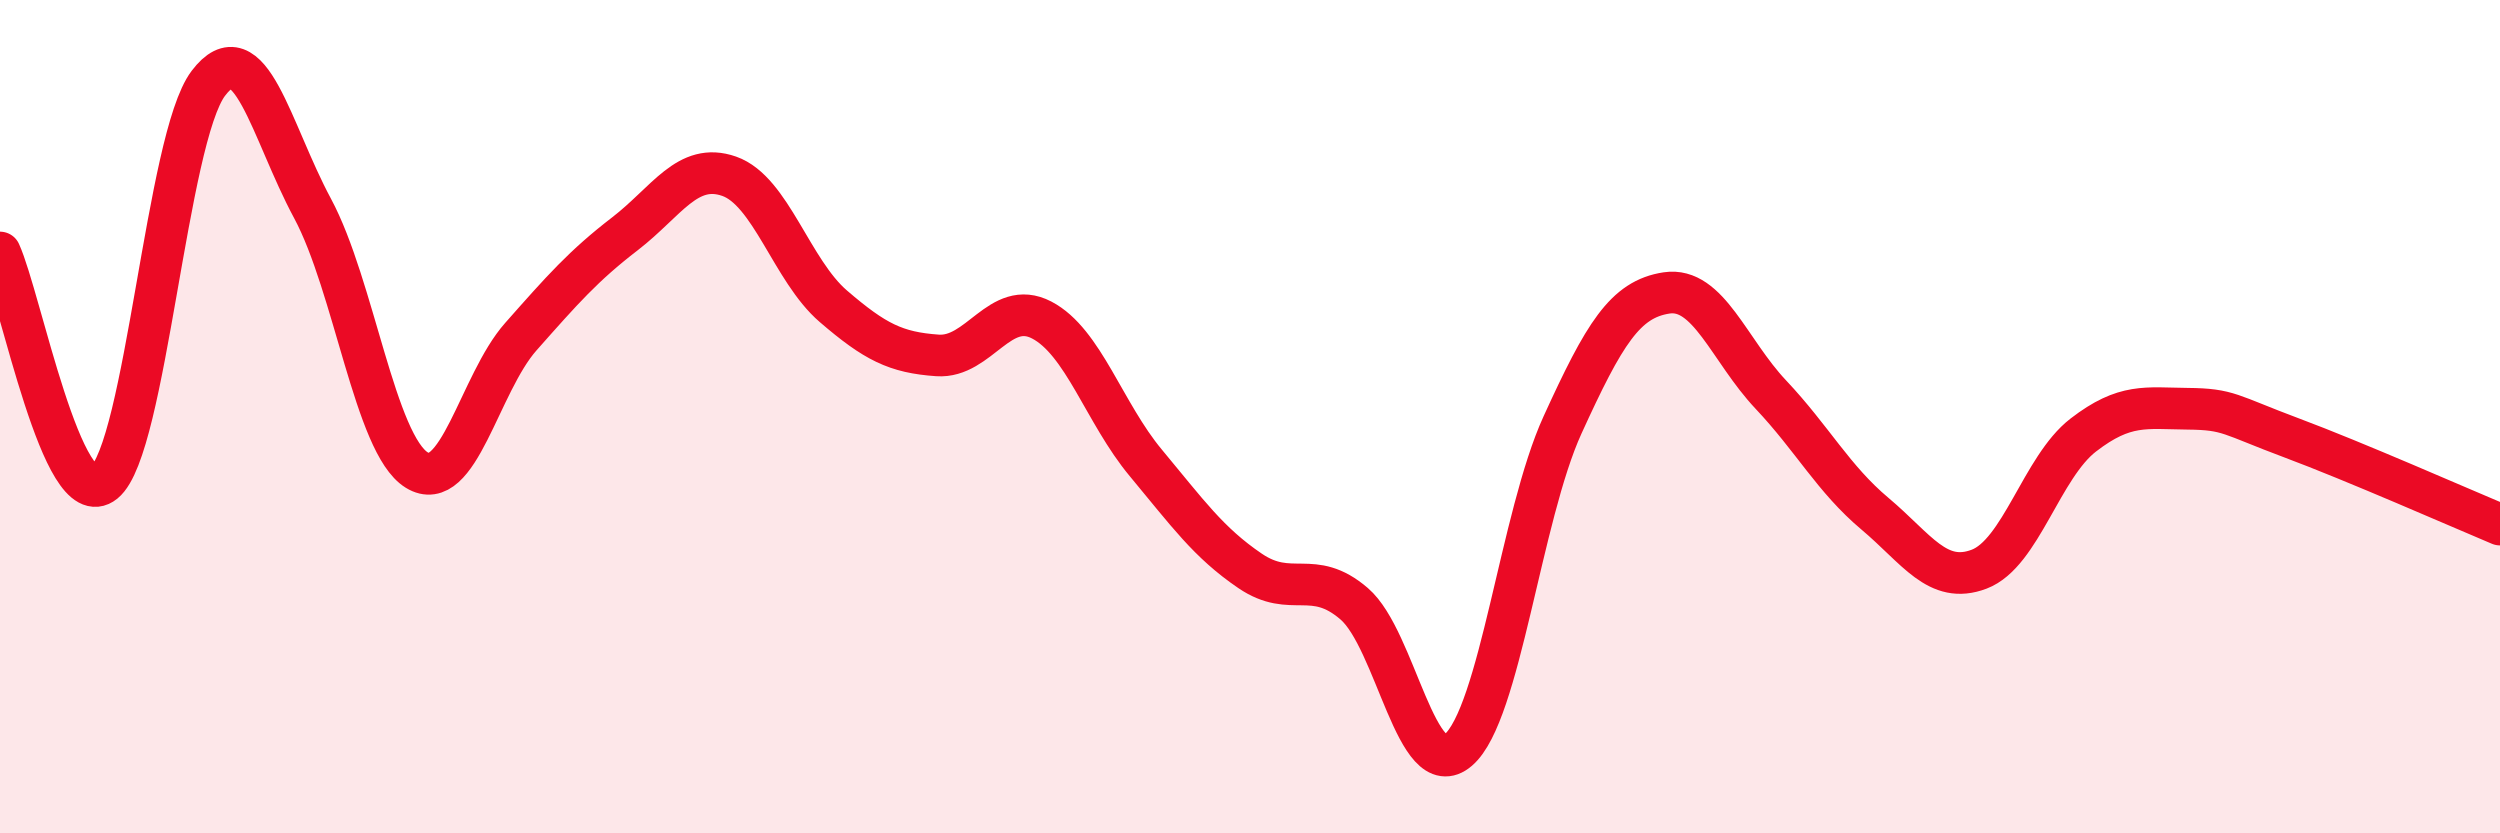
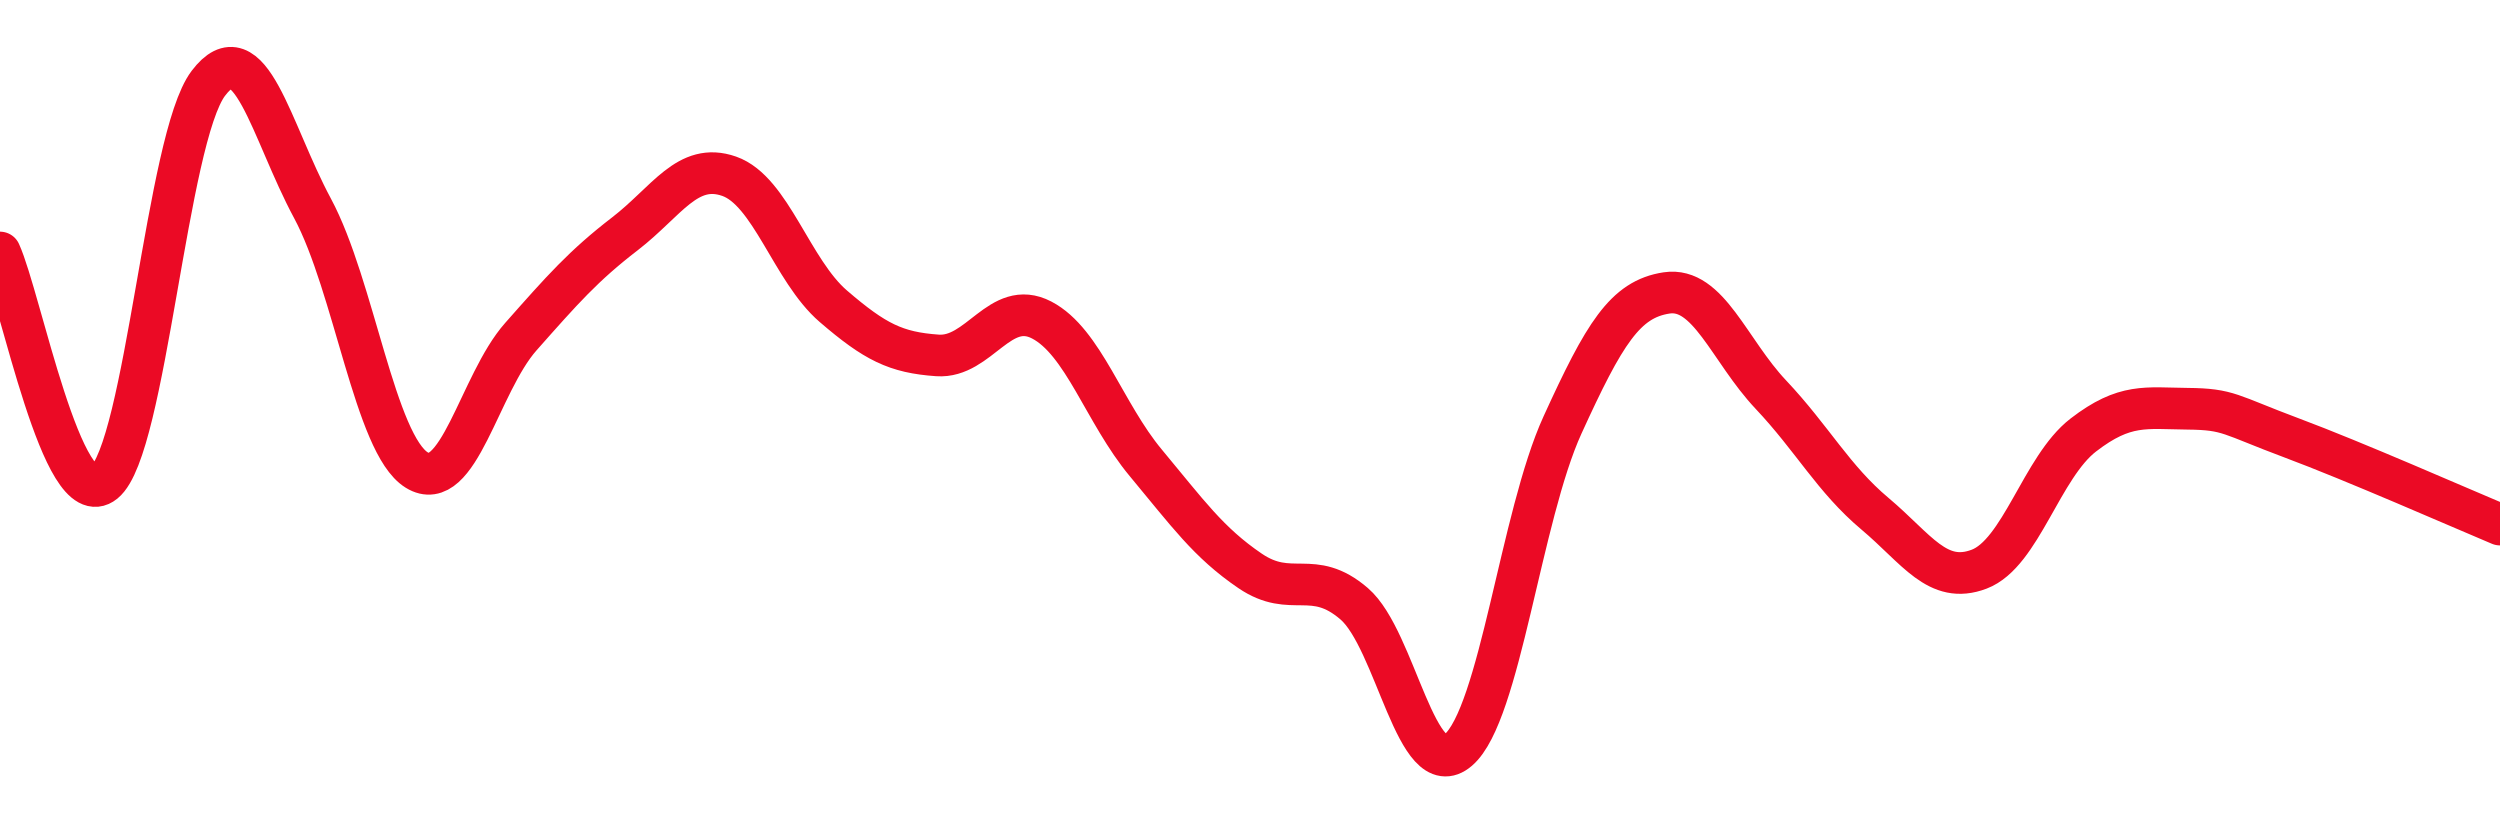
<svg xmlns="http://www.w3.org/2000/svg" width="60" height="20" viewBox="0 0 60 20">
-   <path d="M 0,6.06 C 0.5,7.16 1.5,12.39 2.5,11.58 C 3.5,10.77 4,3.32 5,2 C 6,0.68 6.5,3.14 7.5,5 C 8.5,6.86 9,10.66 10,11.28 C 11,11.9 11.5,9.21 12.5,8.08 C 13.5,6.95 14,6.38 15,5.61 C 16,4.84 16.5,3.88 17.5,4.23 C 18.5,4.58 19,6.49 20,7.35 C 21,8.21 21.5,8.46 22.5,8.53 C 23.5,8.6 24,7.16 25,7.68 C 26,8.2 26.5,9.91 27.5,11.11 C 28.5,12.31 29,13.02 30,13.7 C 31,14.38 31.5,13.63 32.5,14.49 C 33.5,15.35 34,18.86 35,18 C 36,17.14 36.5,12.39 37.5,10.2 C 38.5,8.01 39,7.18 40,7.03 C 41,6.88 41.5,8.41 42.5,9.47 C 43.5,10.53 44,11.49 45,12.33 C 46,13.17 46.5,14.04 47.5,13.66 C 48.5,13.28 49,11.21 50,10.44 C 51,9.67 51.5,9.8 52.5,9.81 C 53.5,9.82 53.5,9.95 55,10.51 C 56.5,11.07 59,12.17 60,12.59L60 20L0 20Z" fill="#EB0A25" opacity="0.1" stroke-linecap="round" stroke-linejoin="round" />
  <path d="M 0,6.06 C 0.5,7.16 1.5,12.39 2.5,11.58 C 3.5,10.77 4,3.32 5,2 C 6,0.68 6.5,3.14 7.5,5 C 8.5,6.86 9,10.66 10,11.28 C 11,11.9 11.5,9.21 12.5,8.08 C 13.5,6.95 14,6.38 15,5.61 C 16,4.84 16.5,3.88 17.5,4.23 C 18.5,4.58 19,6.49 20,7.35 C 21,8.21 21.5,8.46 22.5,8.53 C 23.5,8.6 24,7.16 25,7.68 C 26,8.2 26.5,9.91 27.5,11.11 C 28.5,12.31 29,13.02 30,13.7 C 31,14.38 31.5,13.63 32.5,14.49 C 33.5,15.35 34,18.86 35,18 C 36,17.14 36.5,12.39 37.5,10.2 C 38.5,8.01 39,7.18 40,7.03 C 41,6.88 41.5,8.41 42.5,9.47 C 43.5,10.53 44,11.49 45,12.33 C 46,13.17 46.5,14.04 47.5,13.66 C 48.5,13.28 49,11.21 50,10.44 C 51,9.67 51.5,9.8 52.5,9.81 C 53.5,9.82 53.5,9.95 55,10.51 C 56.5,11.07 59,12.17 60,12.59" stroke="#EB0A25" stroke-width="1" fill="none" stroke-linecap="round" stroke-linejoin="round" />
</svg>